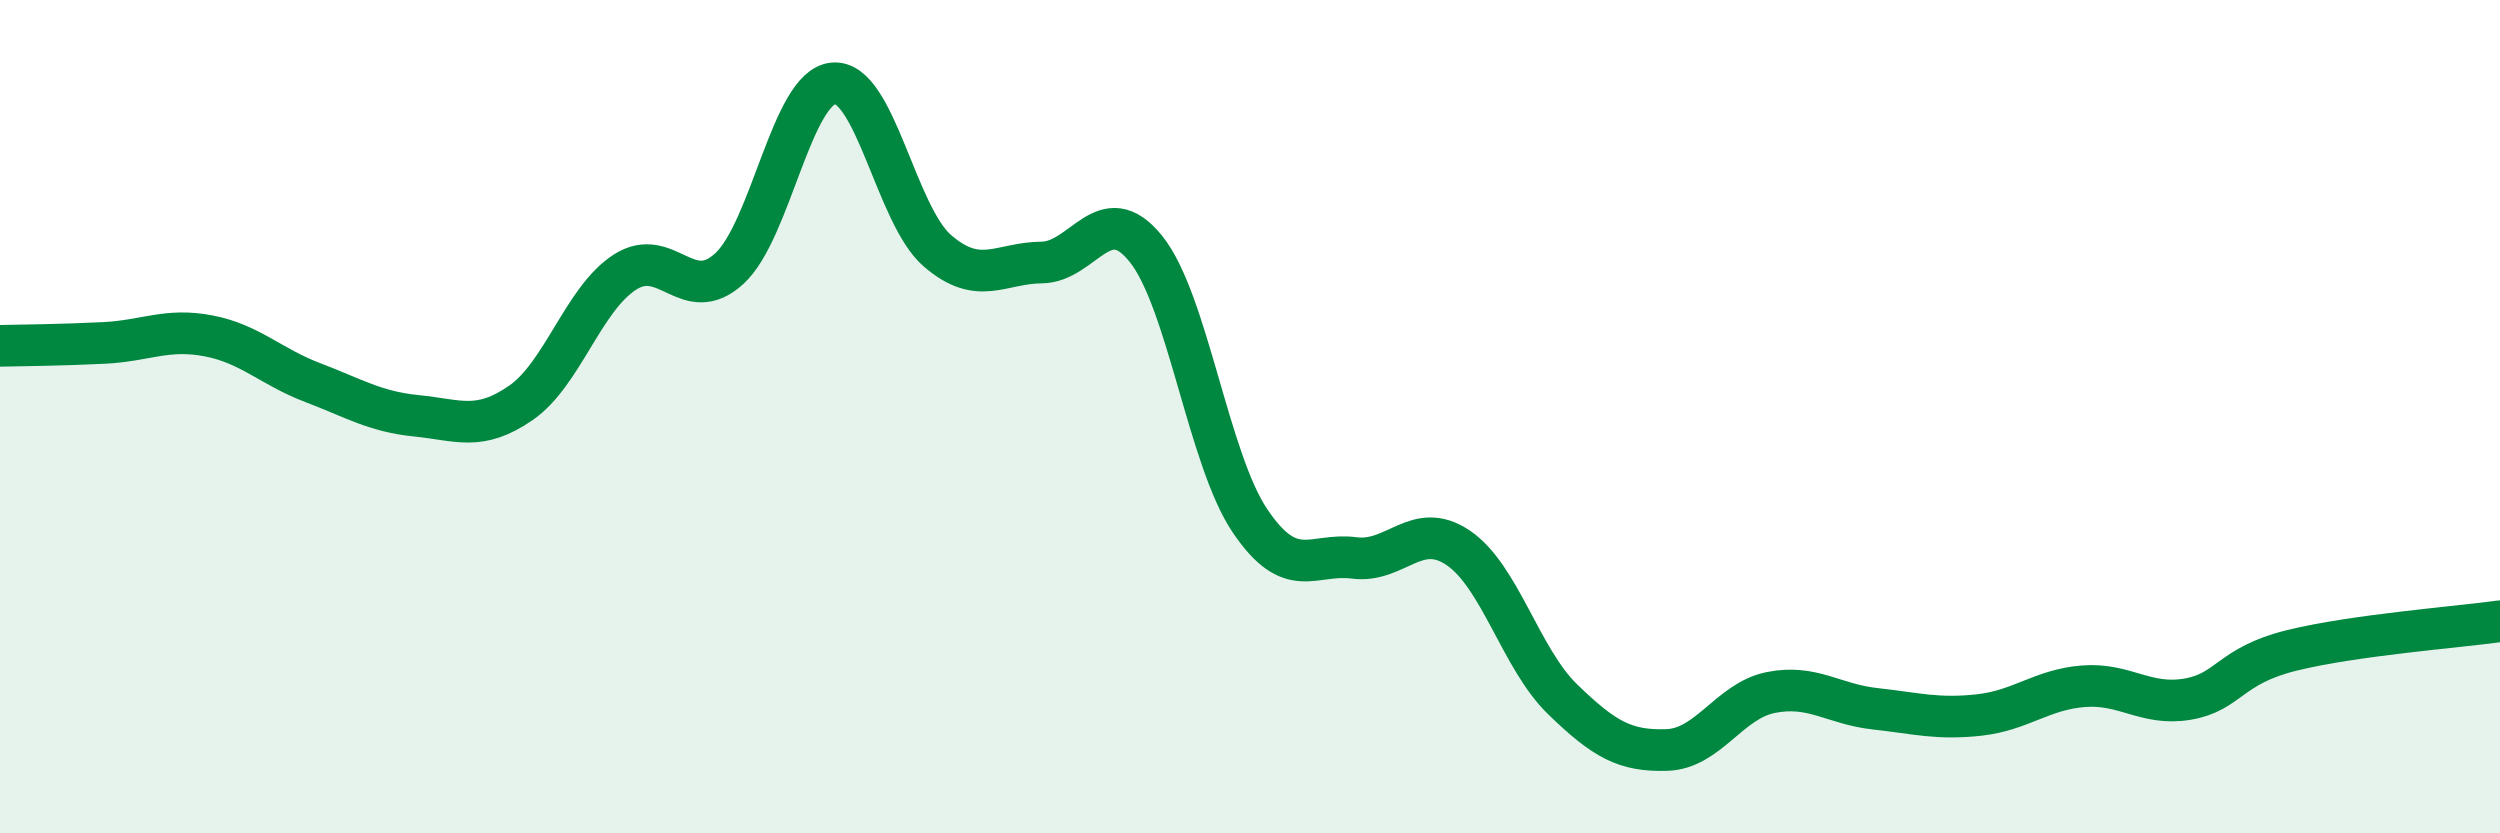
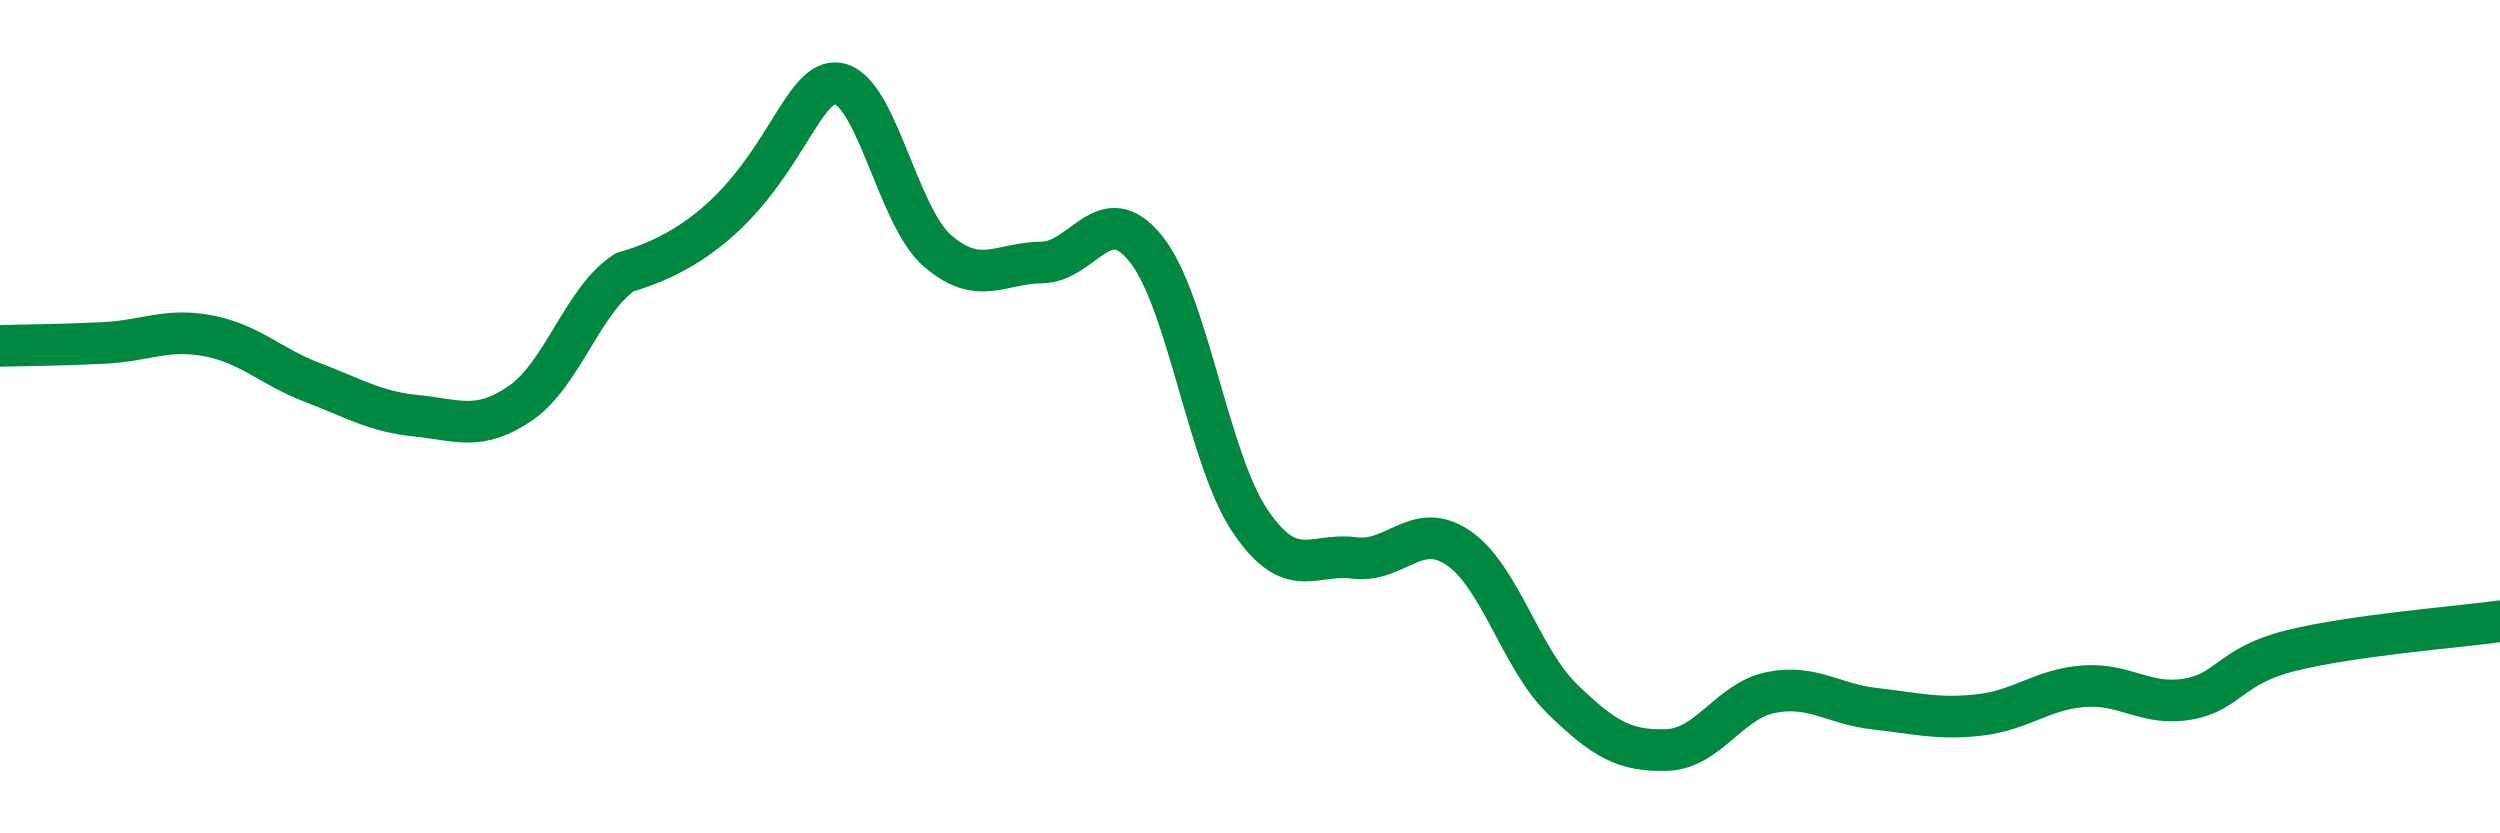
<svg xmlns="http://www.w3.org/2000/svg" width="60" height="20" viewBox="0 0 60 20">
-   <path d="M 0,8.3 C 0.5,8.29 1.5,8.28 2.5,8.23 C 3.5,8.18 4,7.87 5,8.06 C 6,8.25 6.5,8.8 7.5,9.18 C 8.5,9.56 9,9.88 10,9.98 C 11,10.08 11.5,10.36 12.5,9.67 C 13.5,8.98 14,7.17 15,6.53 C 16,5.89 16.5,7.36 17.5,6.45 C 18.5,5.54 19,2.09 20,2 C 21,1.91 21.5,5.16 22.5,6.02 C 23.5,6.88 24,6.31 25,6.3 C 26,6.29 26.5,4.73 27.5,5.97 C 28.5,7.21 29,11.02 30,12.5 C 31,13.98 31.5,13.26 32.5,13.39 C 33.5,13.52 34,12.47 35,13.15 C 36,13.83 36.5,15.81 37.5,16.78 C 38.5,17.75 39,18.03 40,18 C 41,17.97 41.5,16.82 42.5,16.62 C 43.5,16.42 44,16.9 45,17.01 C 46,17.12 46.5,17.27 47.5,17.16 C 48.5,17.05 49,16.55 50,16.47 C 51,16.39 51.5,16.95 52.5,16.78 C 53.5,16.61 53.5,15.98 55,15.61 C 56.5,15.24 59,15.05 60,14.91L60 20L0 20Z" fill="#008740" opacity="0.1" stroke-linecap="round" stroke-linejoin="round" />
-   <path d="M 0,8.3 C 0.5,8.29 1.5,8.28 2.5,8.23 C 3.5,8.18 4,7.87 5,8.06 C 6,8.25 6.5,8.8 7.5,9.18 C 8.5,9.56 9,9.88 10,9.98 C 11,10.08 11.5,10.36 12.5,9.67 C 13.5,8.98 14,7.17 15,6.53 C 16,5.89 16.5,7.36 17.5,6.45 C 18.5,5.54 19,2.09 20,2 C 21,1.91 21.5,5.16 22.5,6.02 C 23.5,6.88 24,6.31 25,6.3 C 26,6.29 26.5,4.73 27.5,5.97 C 28.5,7.21 29,11.02 30,12.5 C 31,13.98 31.5,13.26 32.5,13.39 C 33.5,13.52 34,12.47 35,13.15 C 36,13.83 36.5,15.81 37.5,16.78 C 38.5,17.75 39,18.03 40,18 C 41,17.97 41.5,16.82 42.5,16.62 C 43.5,16.42 44,16.9 45,17.01 C 46,17.12 46.5,17.27 47.5,17.16 C 48.5,17.05 49,16.55 50,16.47 C 51,16.39 51.5,16.95 52.5,16.78 C 53.5,16.61 53.5,15.98 55,15.61 C 56.5,15.24 59,15.05 60,14.91" stroke="#008740" stroke-width="1" fill="none" stroke-linecap="round" stroke-linejoin="round" />
+   <path d="M 0,8.3 C 0.5,8.29 1.5,8.28 2.5,8.23 C 3.5,8.18 4,7.87 5,8.06 C 6,8.25 6.5,8.8 7.5,9.18 C 8.5,9.56 9,9.88 10,9.98 C 11,10.08 11.5,10.36 12.5,9.67 C 13.5,8.98 14,7.17 15,6.53 C 18.5,5.54 19,2.09 20,2 C 21,1.91 21.5,5.16 22.5,6.02 C 23.5,6.88 24,6.31 25,6.3 C 26,6.29 26.5,4.73 27.5,5.97 C 28.5,7.21 29,11.02 30,12.5 C 31,13.98 31.5,13.26 32.5,13.39 C 33.5,13.52 34,12.47 35,13.15 C 36,13.83 36.5,15.81 37.5,16.78 C 38.5,17.75 39,18.03 40,18 C 41,17.97 41.5,16.82 42.5,16.62 C 43.5,16.42 44,16.9 45,17.01 C 46,17.12 46.5,17.27 47.5,17.16 C 48.5,17.05 49,16.55 50,16.47 C 51,16.39 51.5,16.95 52.5,16.78 C 53.5,16.61 53.5,15.98 55,15.61 C 56.5,15.24 59,15.05 60,14.91" stroke="#008740" stroke-width="1" fill="none" stroke-linecap="round" stroke-linejoin="round" />
</svg>